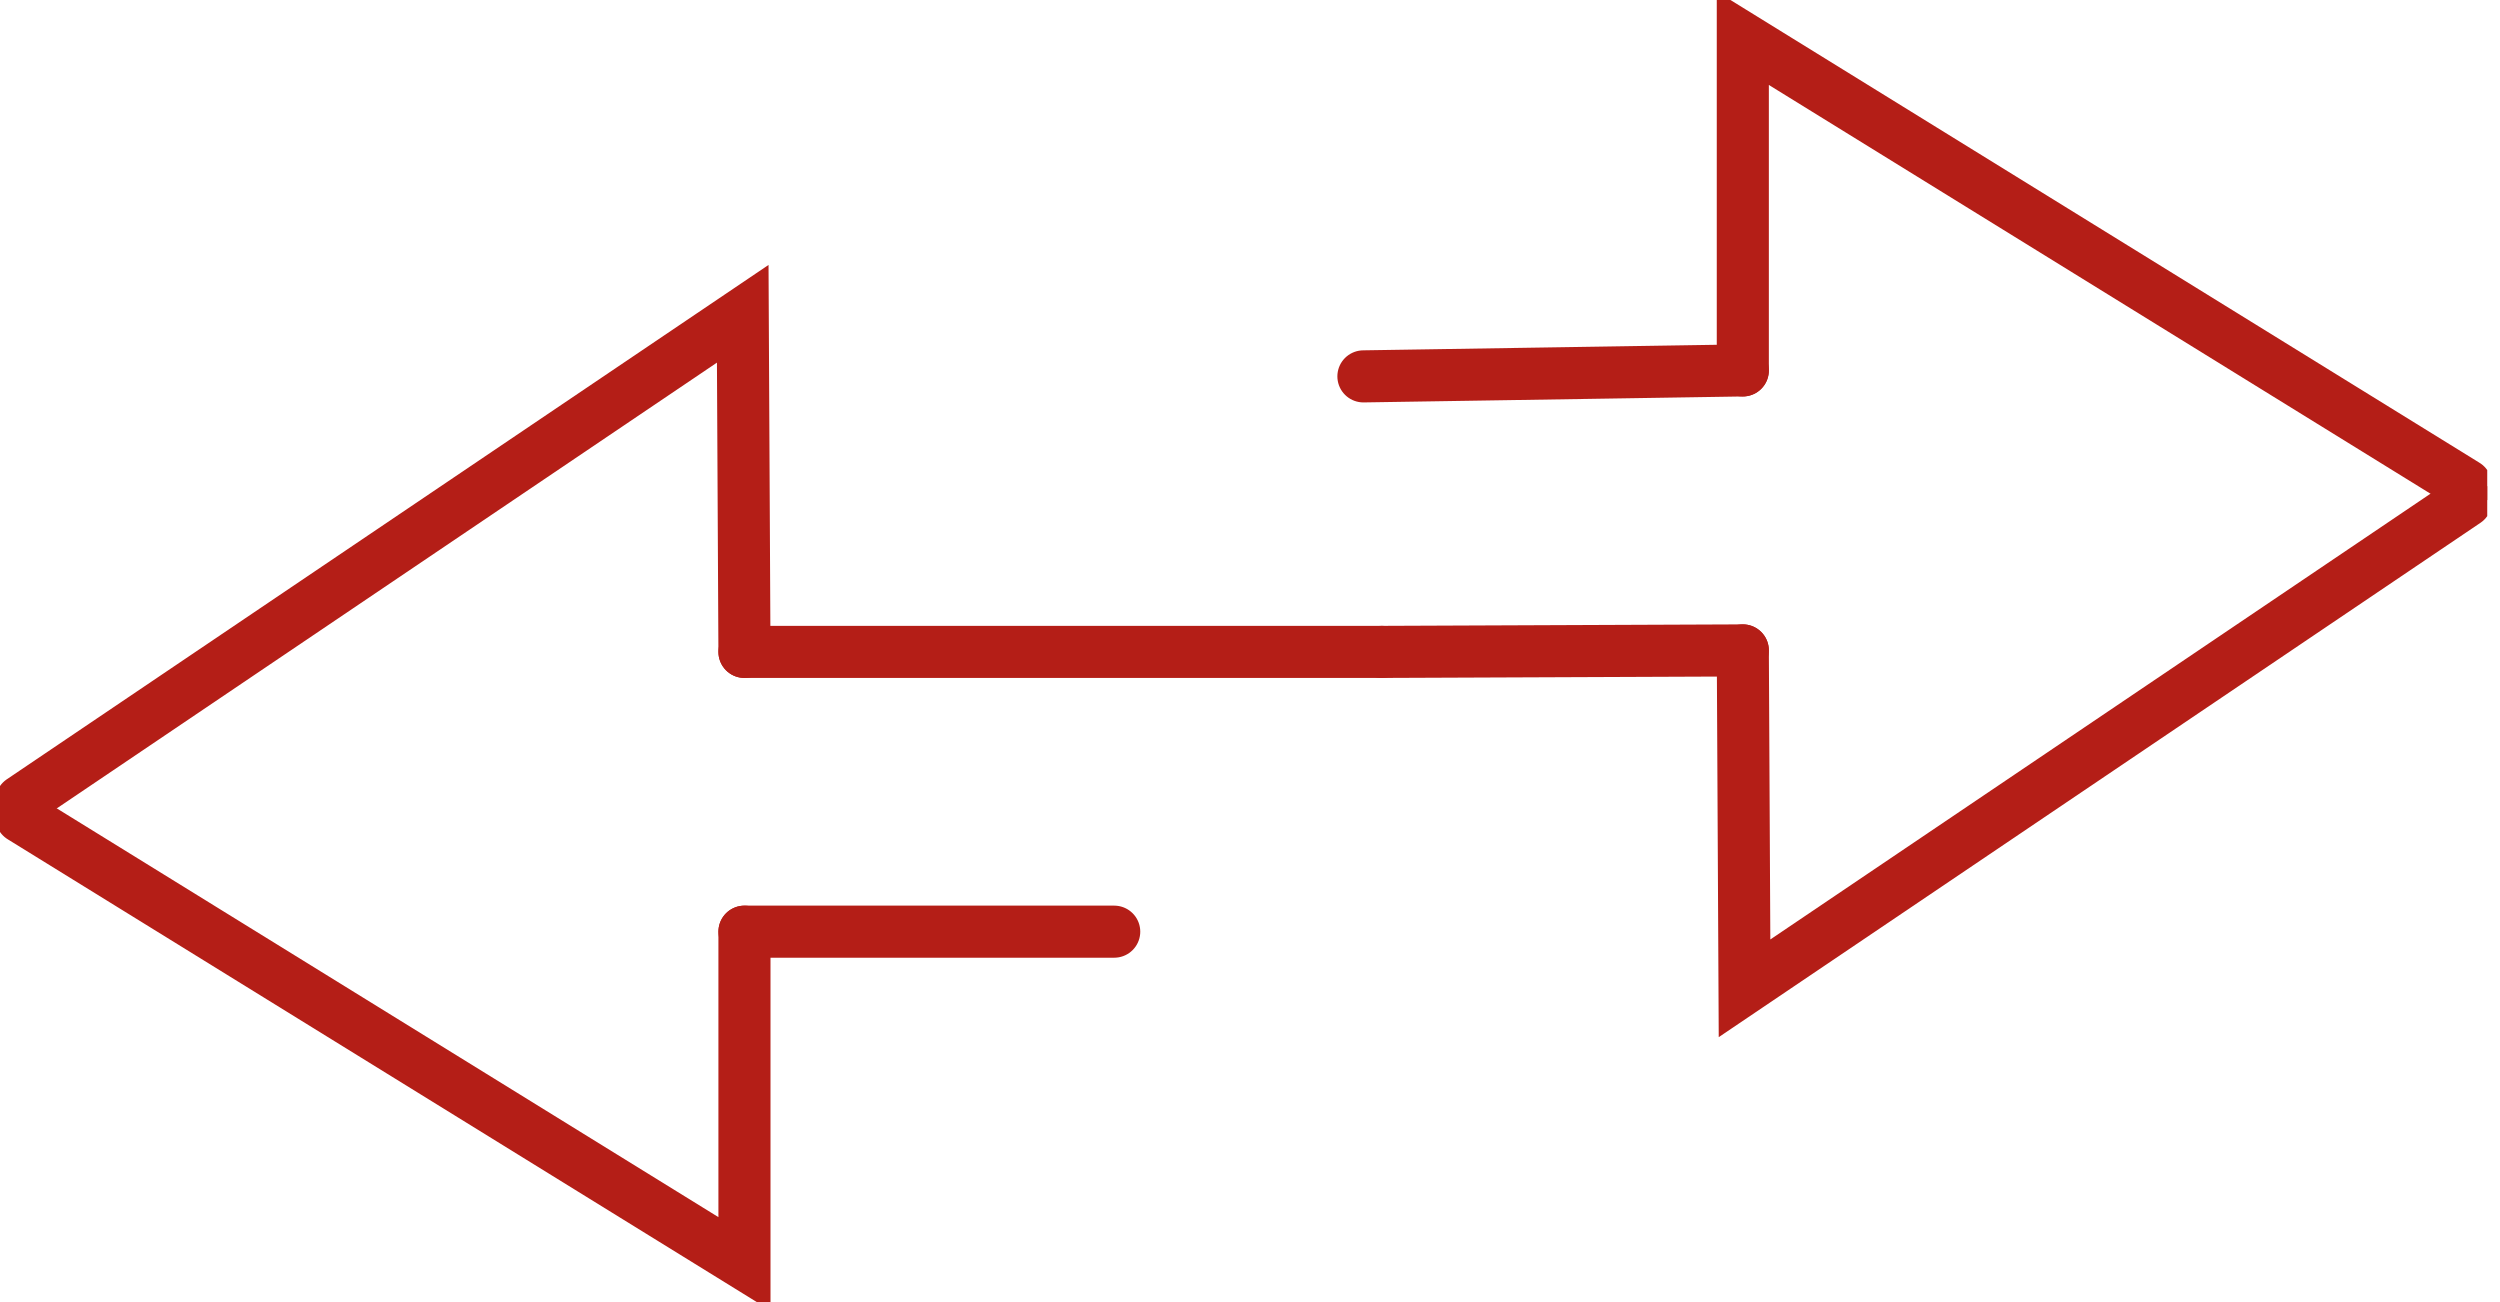
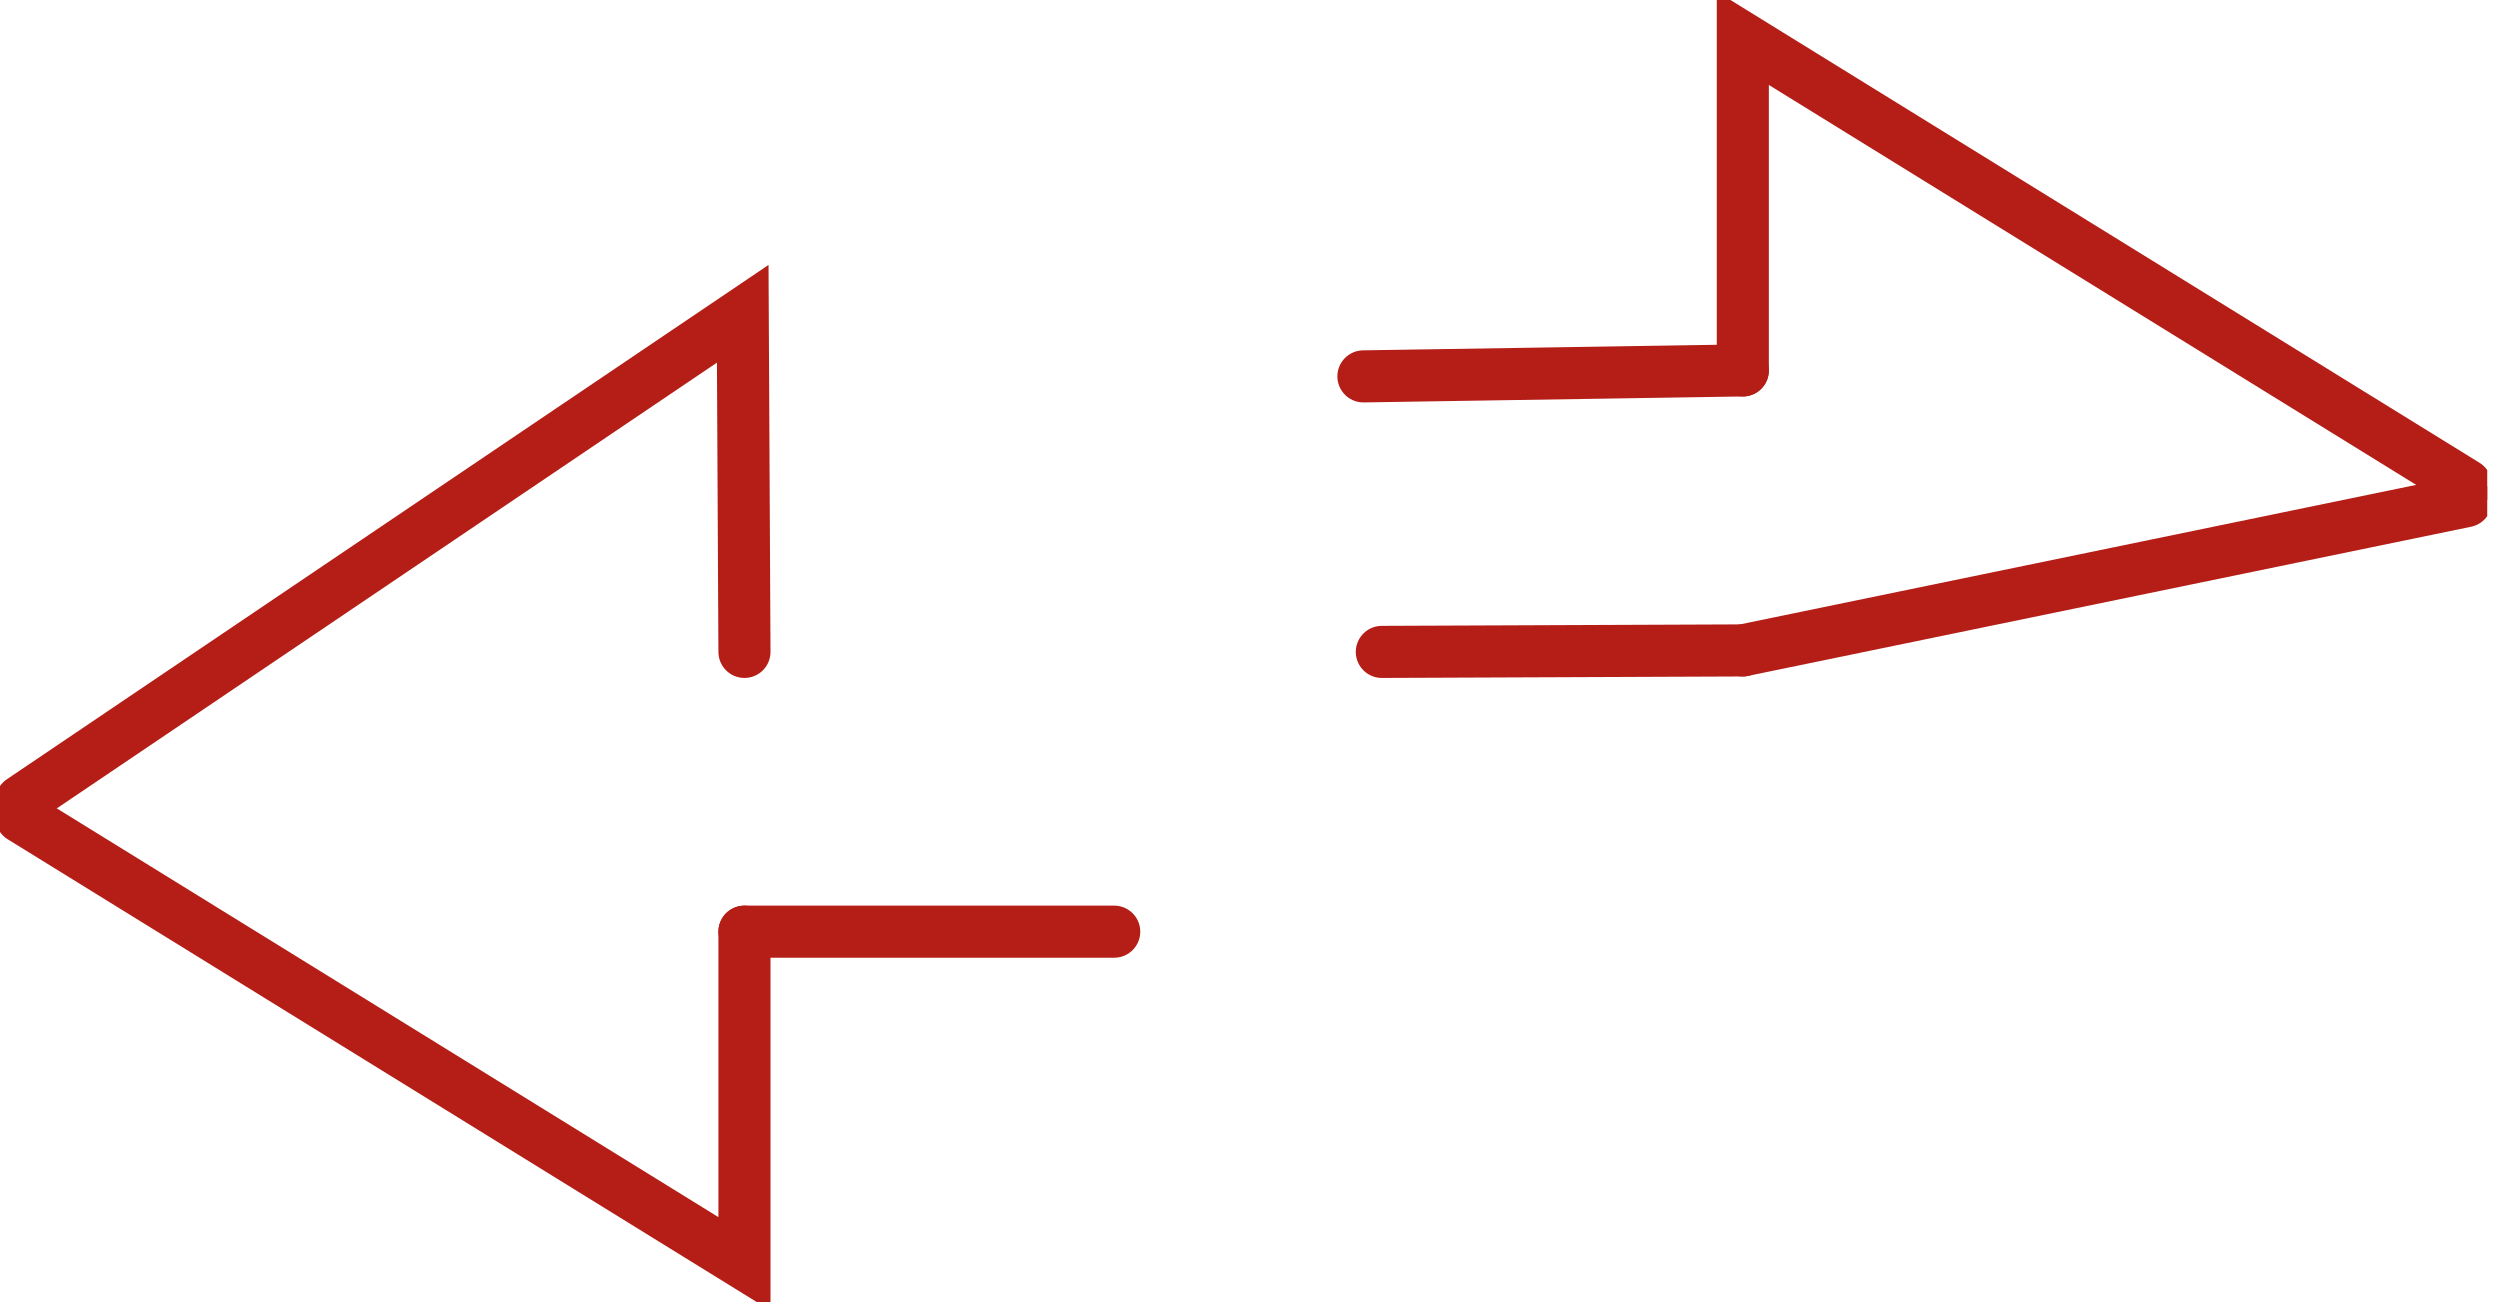
<svg xmlns="http://www.w3.org/2000/svg" width="96" height="50" viewBox="0 0 96 50" fill="none">
  <g clip-path="url(#clip0_109_41876)" fill="none">
    <path d="M28.587 35.776H42.786" stroke="#B41E17" stroke-width="2px" stroke-miterlimit="10" stroke-linecap="round" fill="none" />
    <path d="M0.821 30.754L28.521 12.049L28.587 25.033" stroke="#B41E17" stroke-width="2px" stroke-miterlimit="10" stroke-linecap="round" fill="none" />
    <path d="M28.587 35.777V48.531L0.821 31.377" stroke="#B41E17" stroke-width="2px" stroke-miterlimit="10" stroke-linecap="round" fill="none" />
-     <path d="M53.062 25.033H28.587" stroke="#B41E17" stroke-width="2px" stroke-miterlimit="10" stroke-linecap="round" fill="none" />
    <path d="M66.924 14.224L52.355 14.453" stroke="#B41E17" stroke-width="2px" stroke-miterlimit="10" stroke-linecap="round" fill="none" />
-     <path d="M94.69 19.247L66.99 37.951L66.924 24.975" stroke="#B41E17" stroke-width="2px" stroke-miterlimit="10" stroke-linecap="round" fill="none" />
+     <path d="M94.69 19.247L66.924 24.975" stroke="#B41E17" stroke-width="2px" stroke-miterlimit="10" stroke-linecap="round" fill="none" />
    <path d="M66.924 14.224V1.469L94.69 18.623" stroke="#B41E17" stroke-width="2px" stroke-miterlimit="10" stroke-linecap="round" fill="none" />
    <path d="M53.062 25.033L66.924 24.976" stroke="#B41E17" stroke-width="2px" stroke-miterlimit="10" stroke-linecap="round" fill="none" />
  </g>
  <defs>
    <clipPath id="clip0_109_41876">
      <rect width="95.51" height="50" fill="white" />
    </clipPath>
  </defs>
</svg>